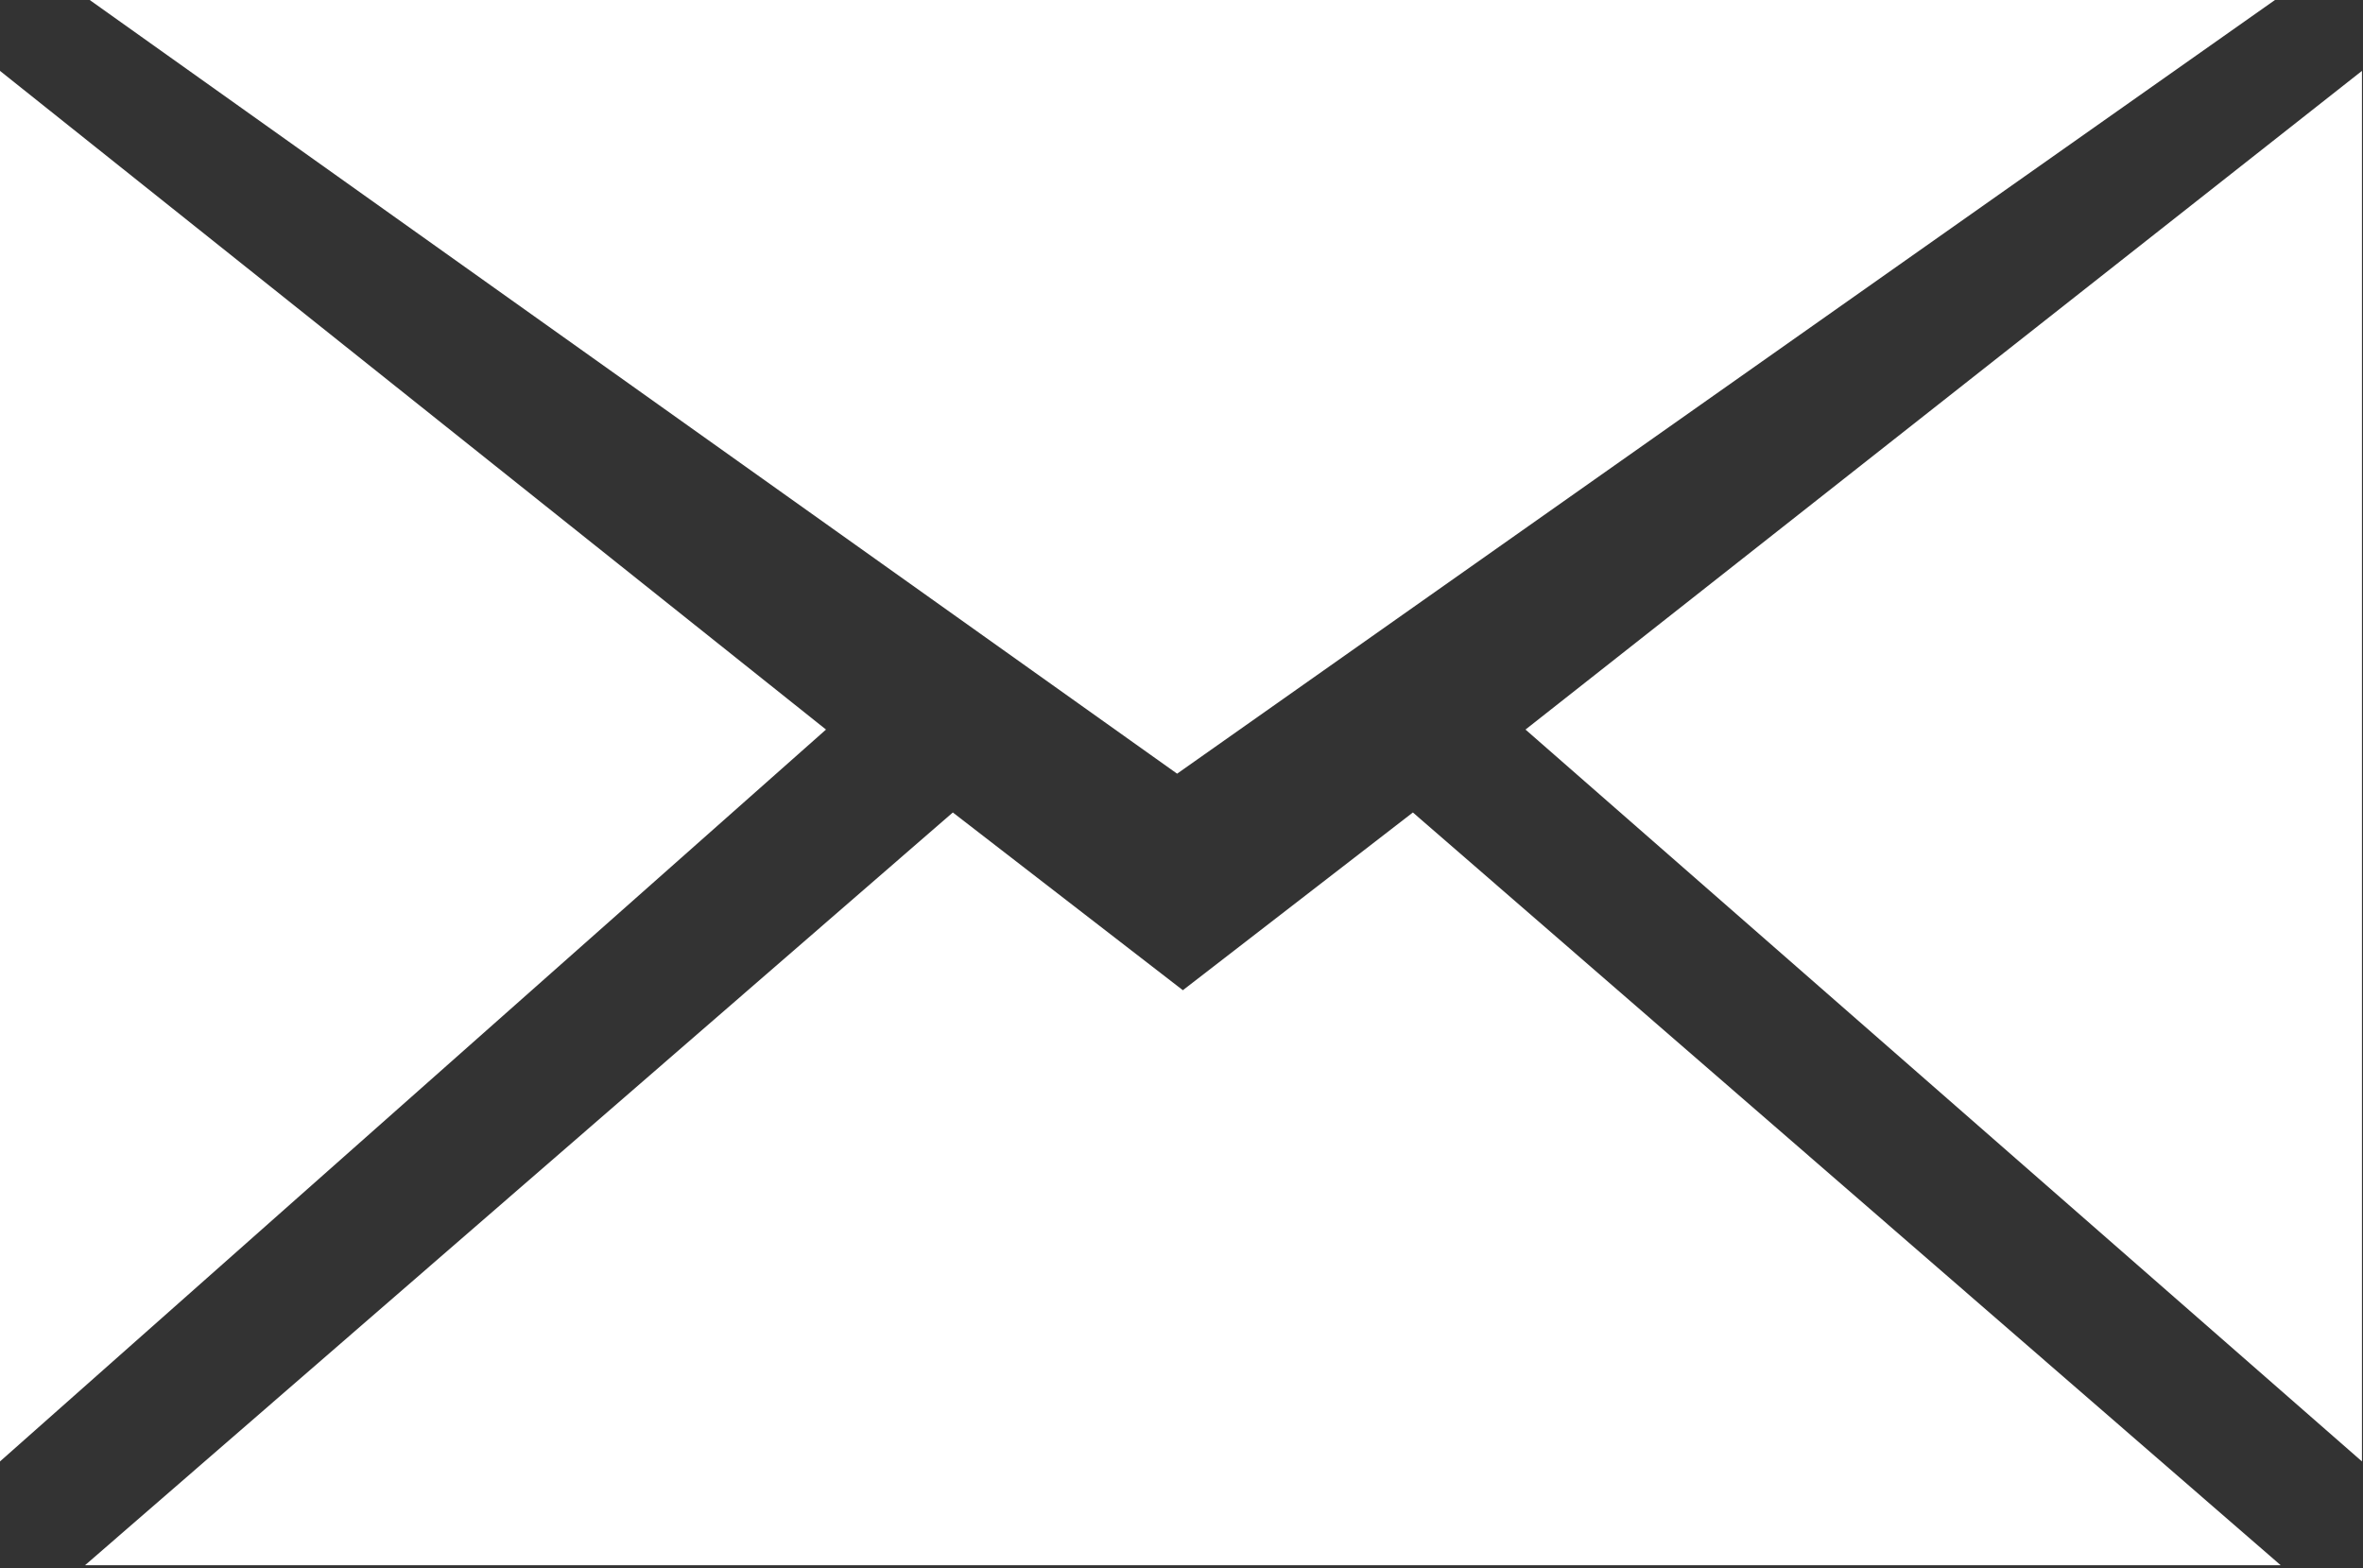
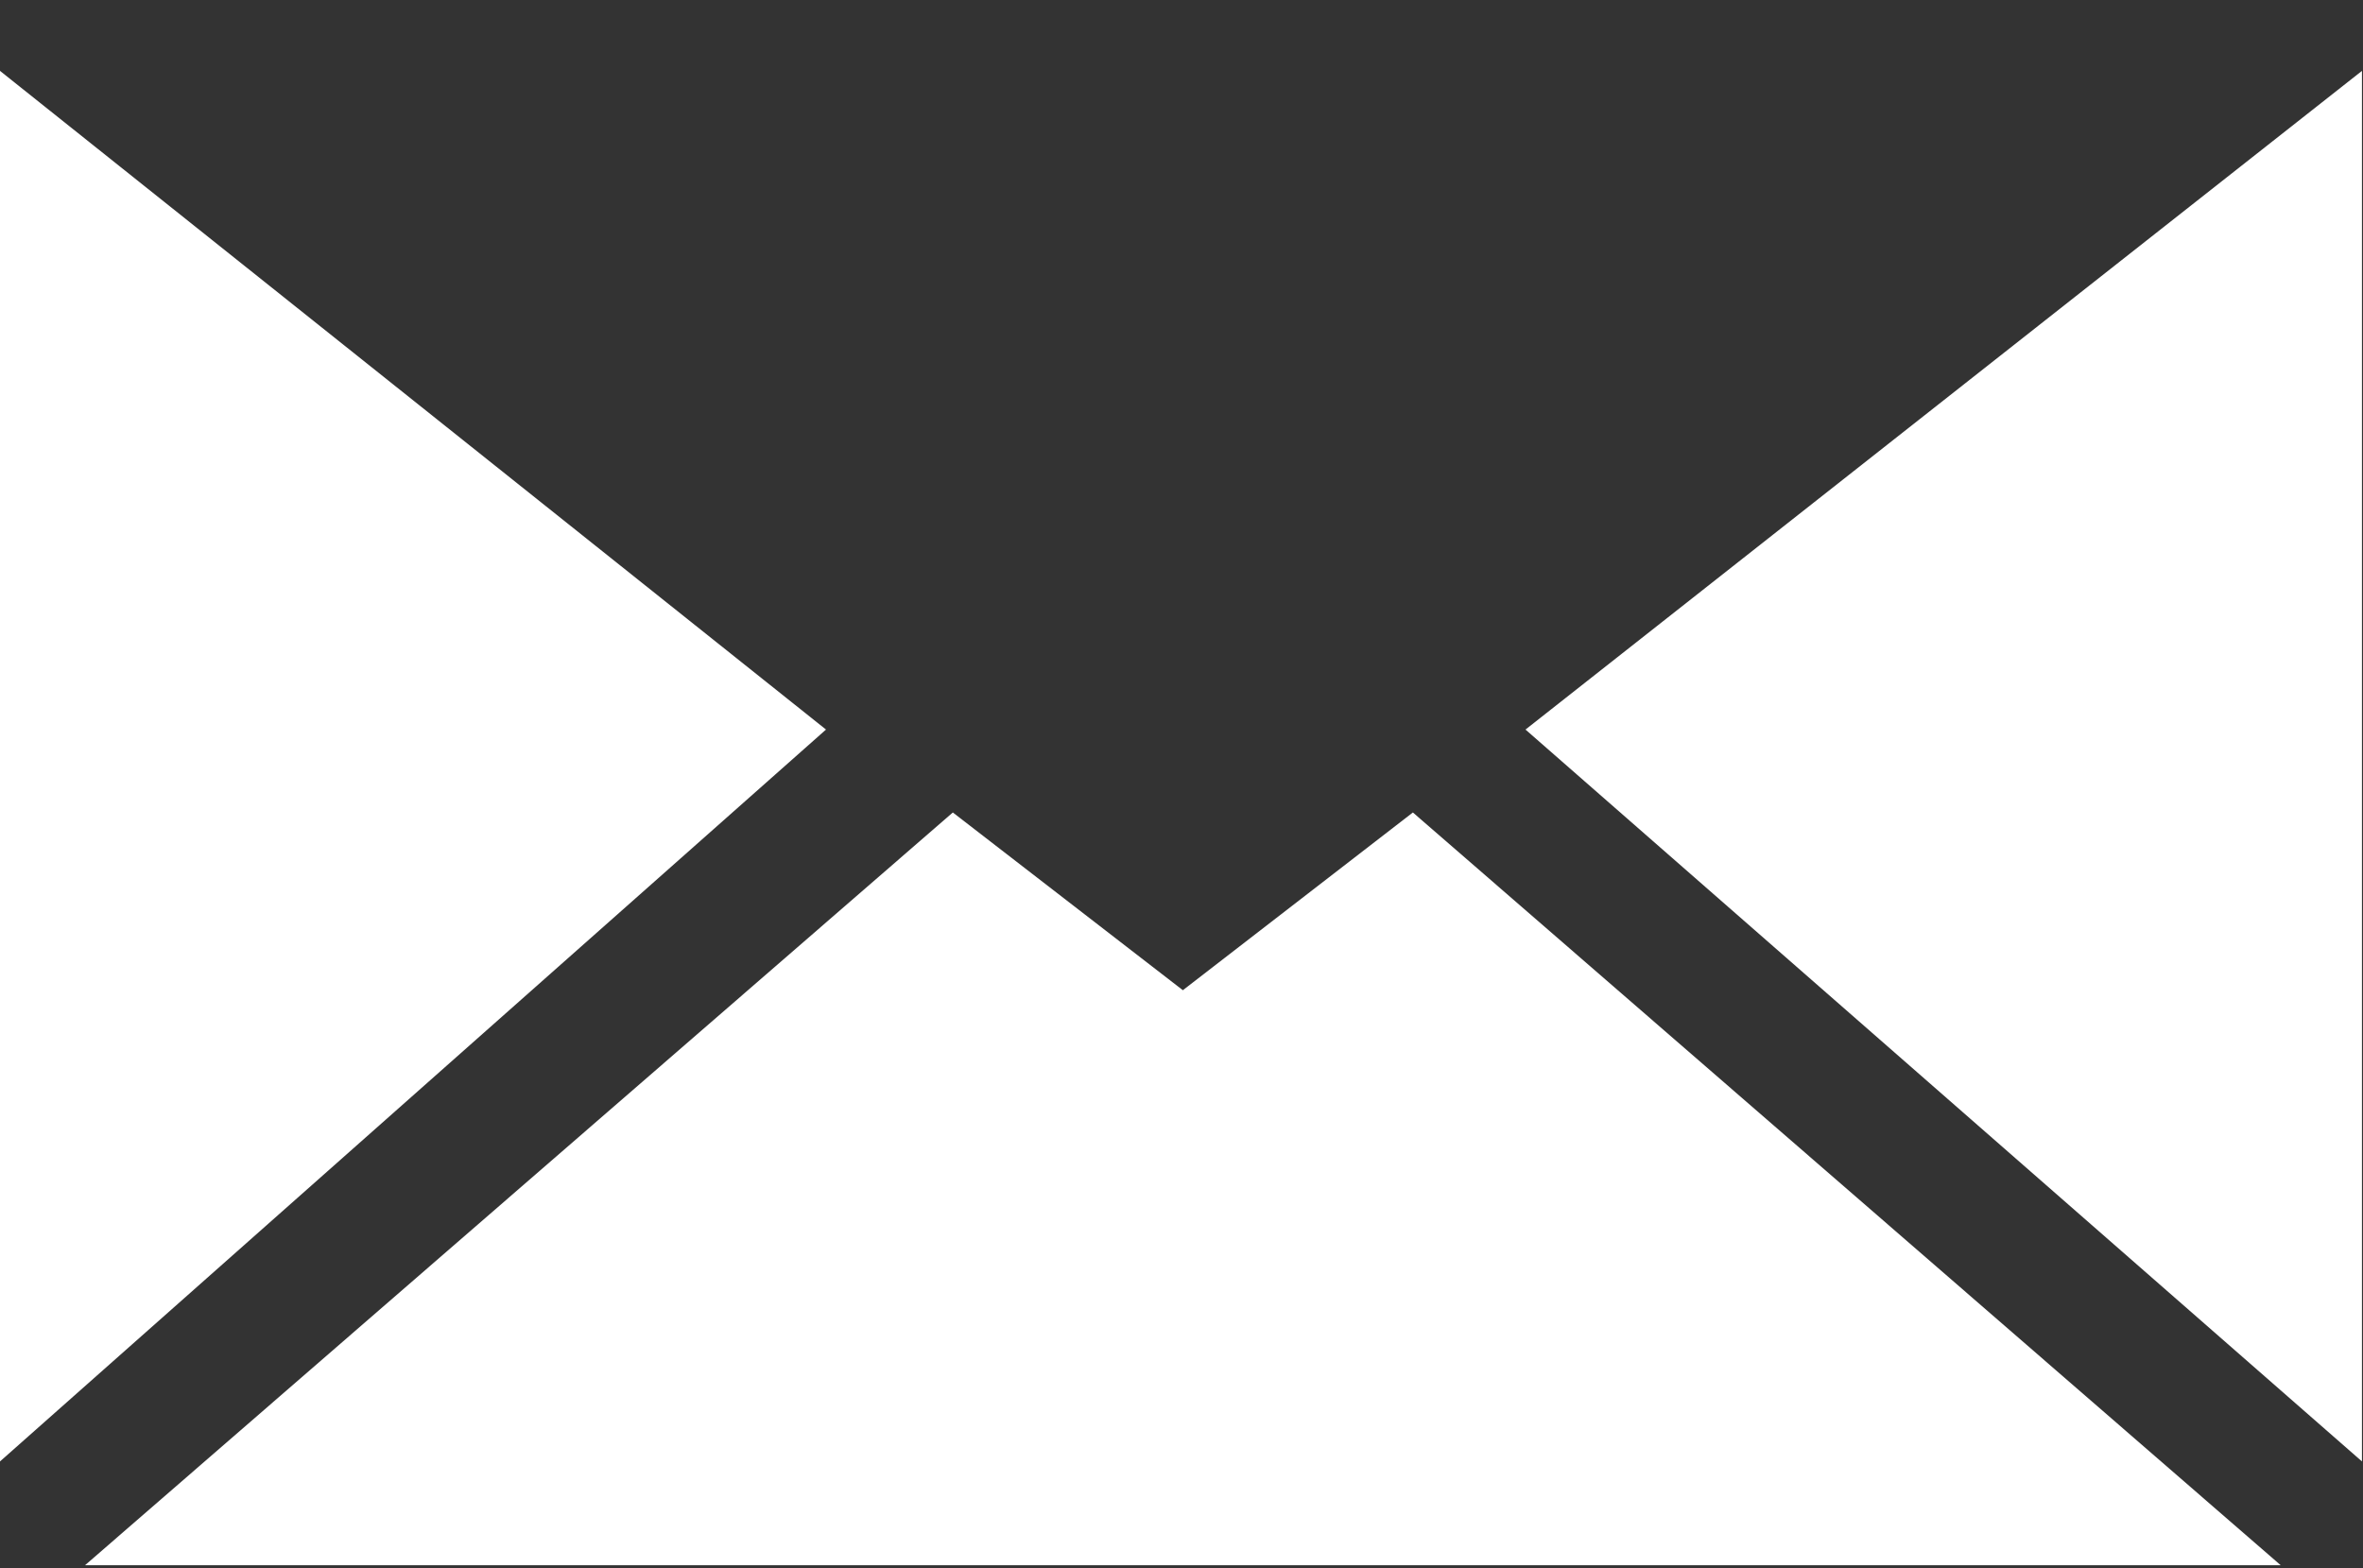
<svg xmlns="http://www.w3.org/2000/svg" version="1.1" id="Group_278" x="0px" y="0px" width="22.6px" height="15px" viewBox="0 0 22.6 15" style="enable-background:new 0 0 22.6 15;" xml:space="preserve">
  <rect x="0" y="0" width="22.6" height="15" fill="#333333" stroke="none" />
  <style type="text/css">
	.st0{fill:#FFFFFF;}
</style>
  <g id="Group_268" transform="translate(0.858)">
-     <path id="Path_772" class="st0" d="M20.9,0H0l10.4,7.4L20.9,0z" />
-   </g>
+     </g>
  <g id="Group_269" transform="translate(0 0.678)">
    <path id="Path_773" class="st0" d="M0,13.3l7.9-7L0,0V13.3z" />
  </g>
  <g id="Group_270" transform="translate(0.813 7.771)">
    <path id="Path_774" class="st0" d="M12.7,0l-2.2,1.7L8.3,0L0,7.2h21L12.7,0z" />
  </g>
  <g id="Group_271" transform="translate(14.59 0.678)">
    <path id="Path_775" class="st0" d="M8,13.3V0L0,6.3L8,13.3z" />
  </g>
  <g id="Group_272" transform="translate(22.59)">
-     <path id="Path_776" class="st0" d="M0,0" />
-   </g>
+     </g>
  <g id="Group_273" transform="translate(22.59 15)">
    <path id="Path_777" class="st0" d="M0,0" />
  </g>
  <g id="Group_274">
-     <path id="Path_778" class="st0" d="M0,0" />
-   </g>
+     </g>
</svg>